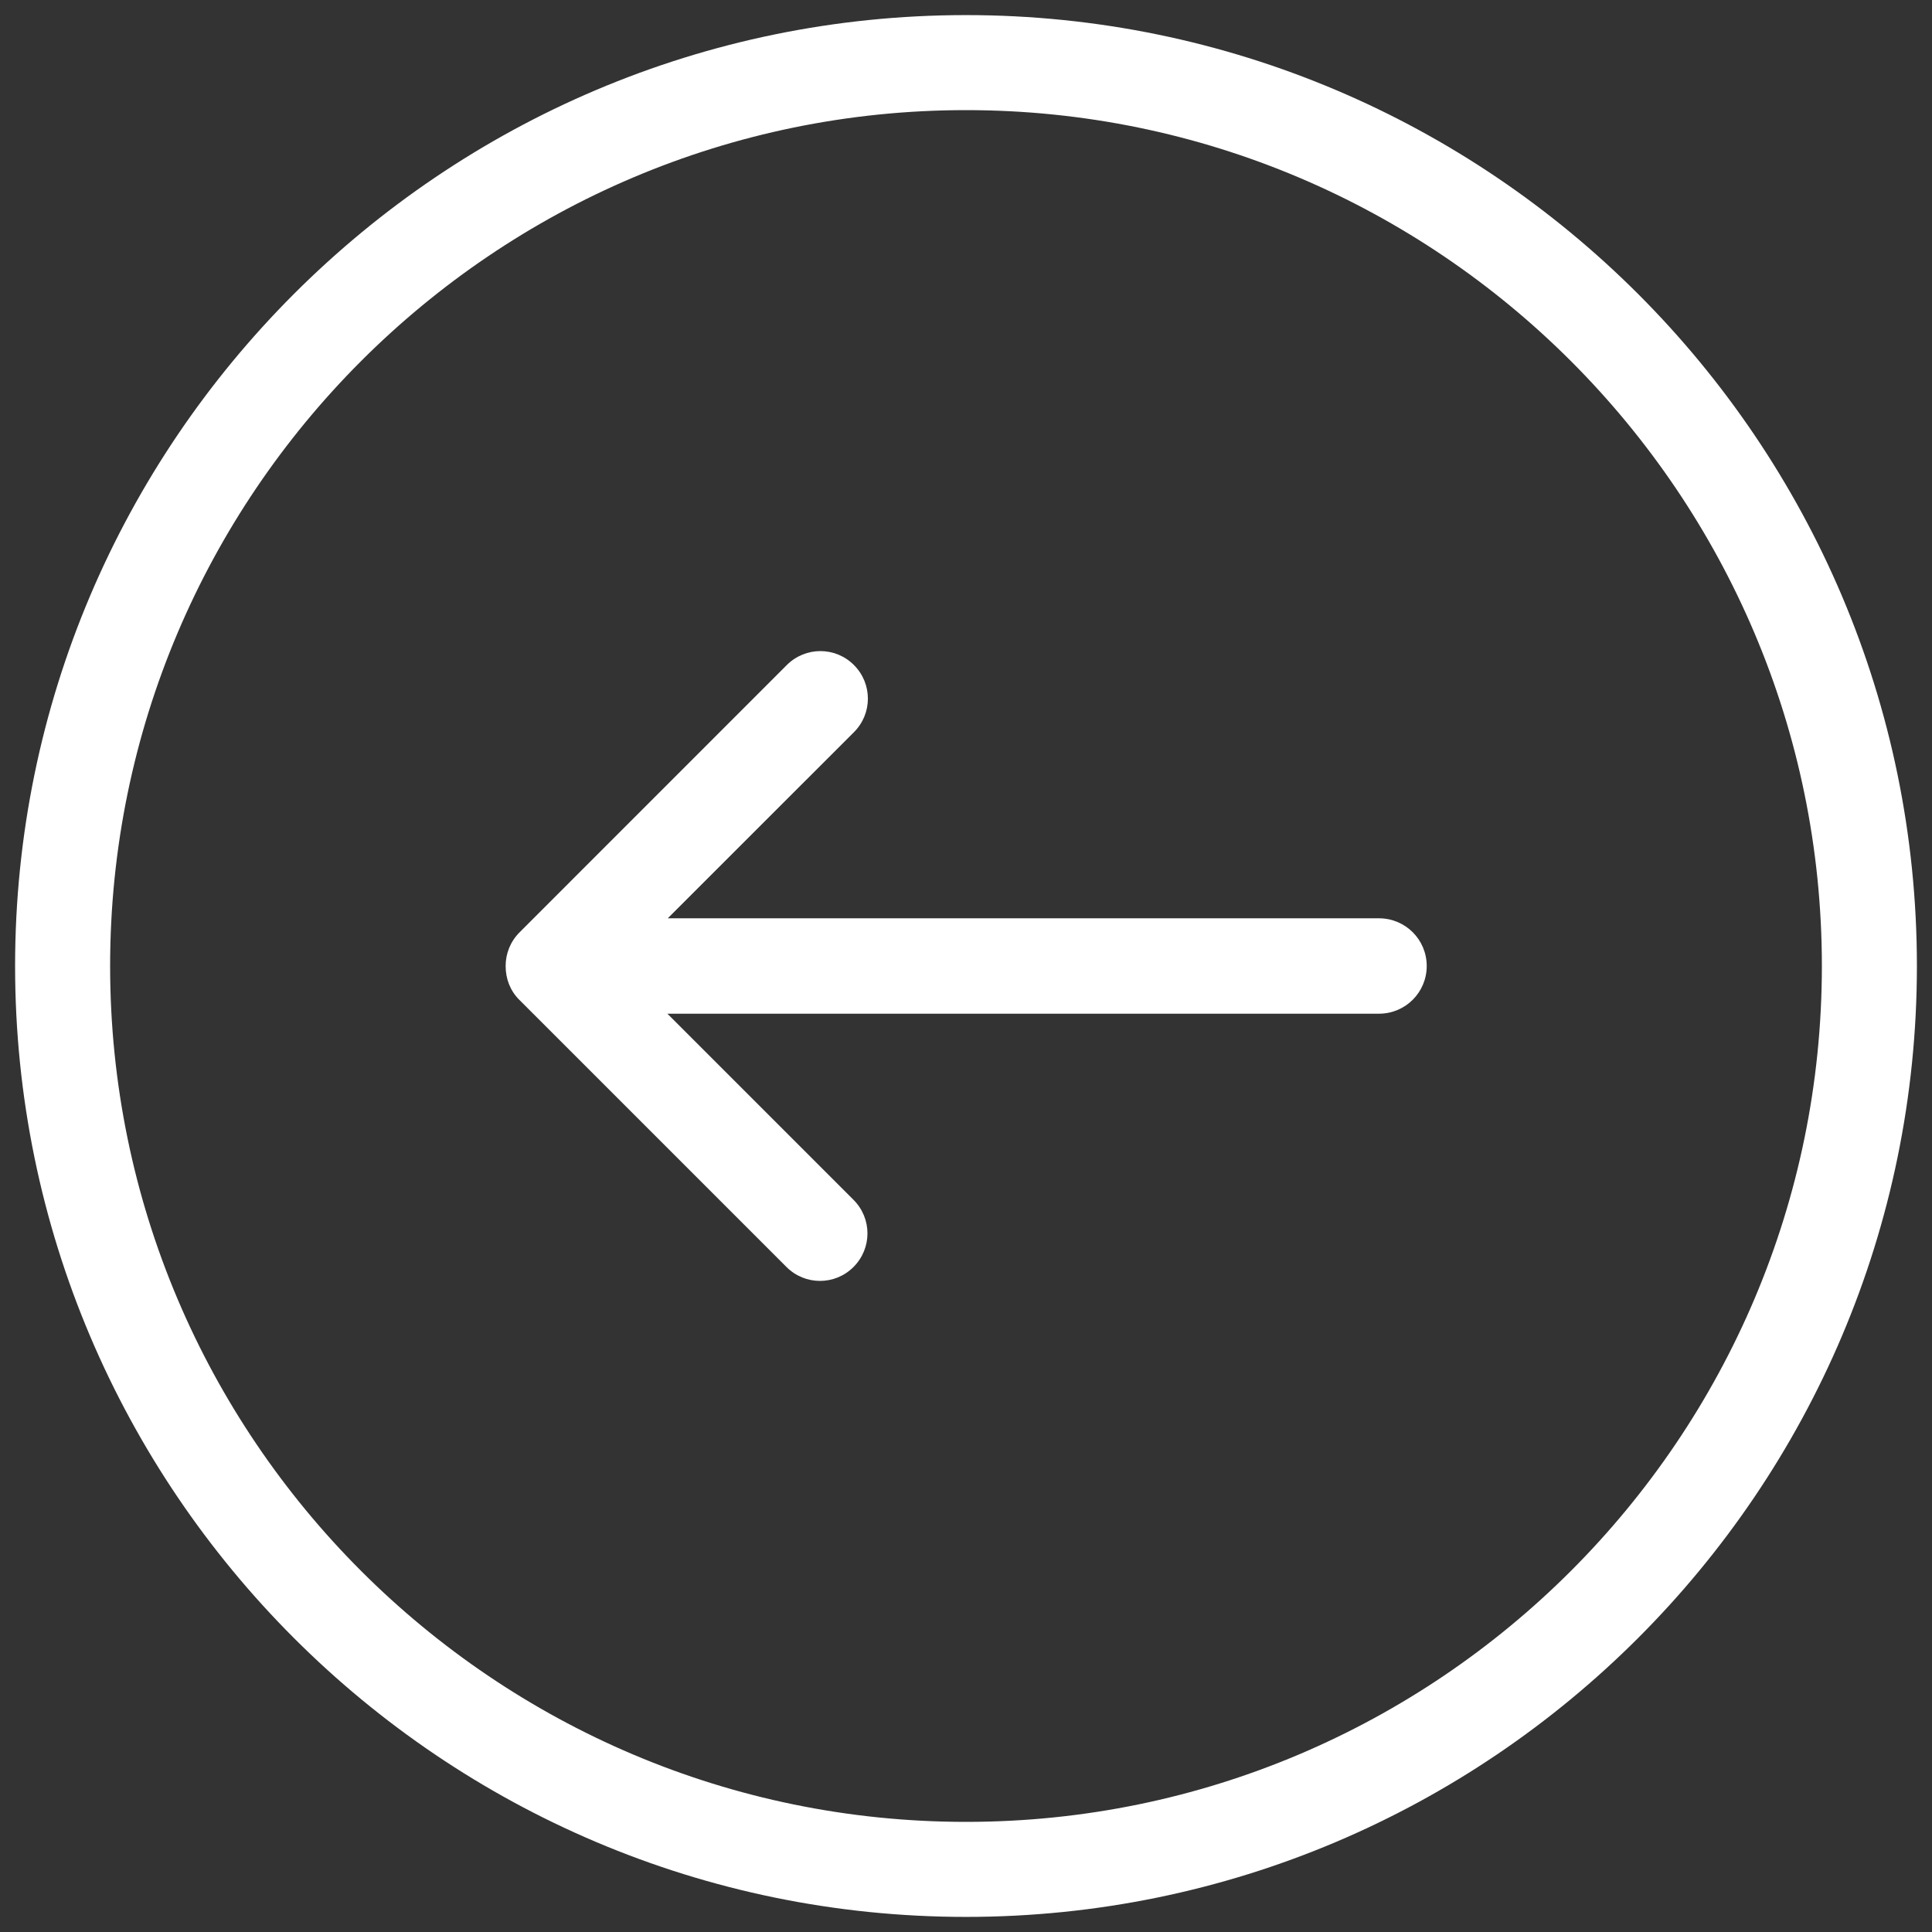
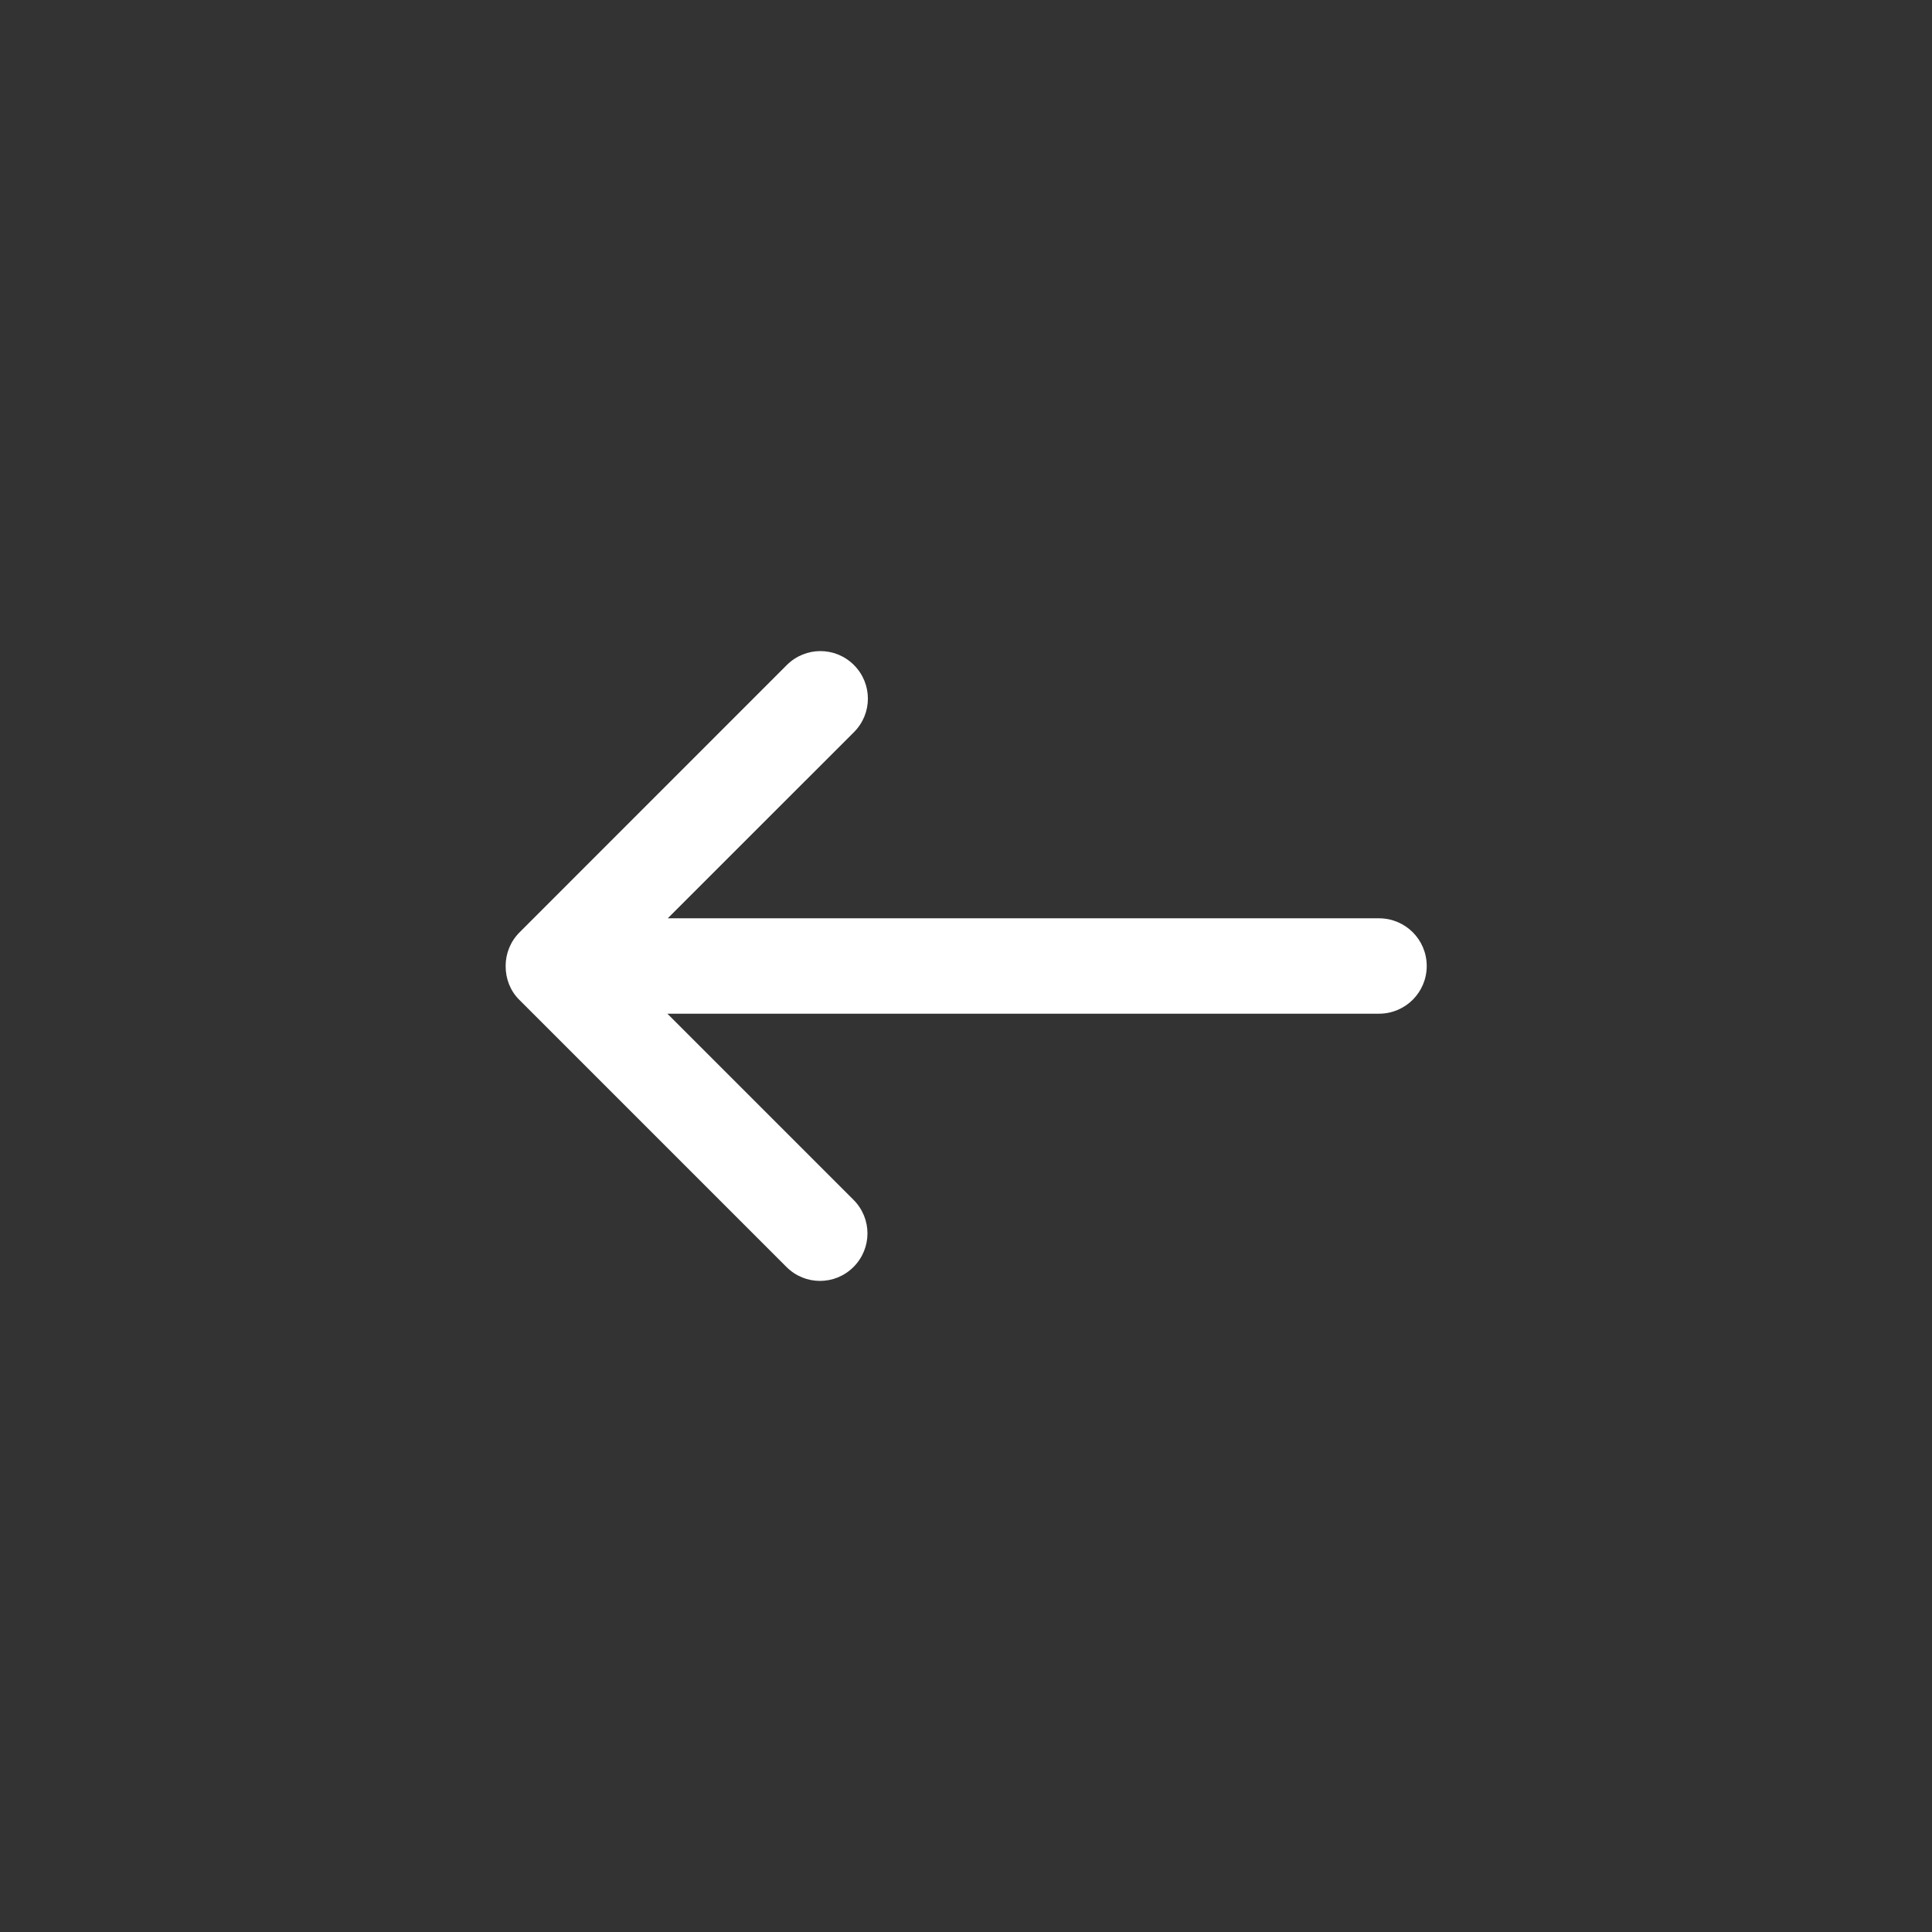
<svg xmlns="http://www.w3.org/2000/svg" width="32" height="32" viewBox="0 0 32 32" fill="none">
  <rect x="0" y="0" width="32" height="32" fill="#333333" stroke="none" />
-   <path d="M16 31.75C24.684 31.75 31.75 24.684 31.75 16C31.75 7.316 24.684 0.25 16 0.25C7.316 0.25 0.25 7.316 0.25 16C0.25 24.684 7.316 31.75 16 31.75ZM16 1.824C23.817 1.824 30.176 8.183 30.176 16C30.176 23.817 23.817 30.176 16 30.176C8.183 30.176 1.824 23.817 1.824 16C1.824 8.183 8.183 1.824 16 1.824Z" fill="white" />
  <path d="M8.6 16.559L13.026 20.985C13.334 21.293 13.829 21.293 14.137 20.985C14.445 20.676 14.445 20.182 14.137 19.873L11.054 16.79L22.841 16.79C23.278 16.79 23.631 16.437 23.631 16C23.631 15.563 23.278 15.21 22.841 15.21L11.06 15.21L14.144 12.127C14.452 11.819 14.452 11.324 14.144 11.015C13.835 10.707 13.341 10.707 13.032 11.015L8.607 15.441C8.453 15.595 8.375 15.794 8.375 16C8.375 16.206 8.446 16.405 8.6 16.559Z" fill="white" />
</svg>